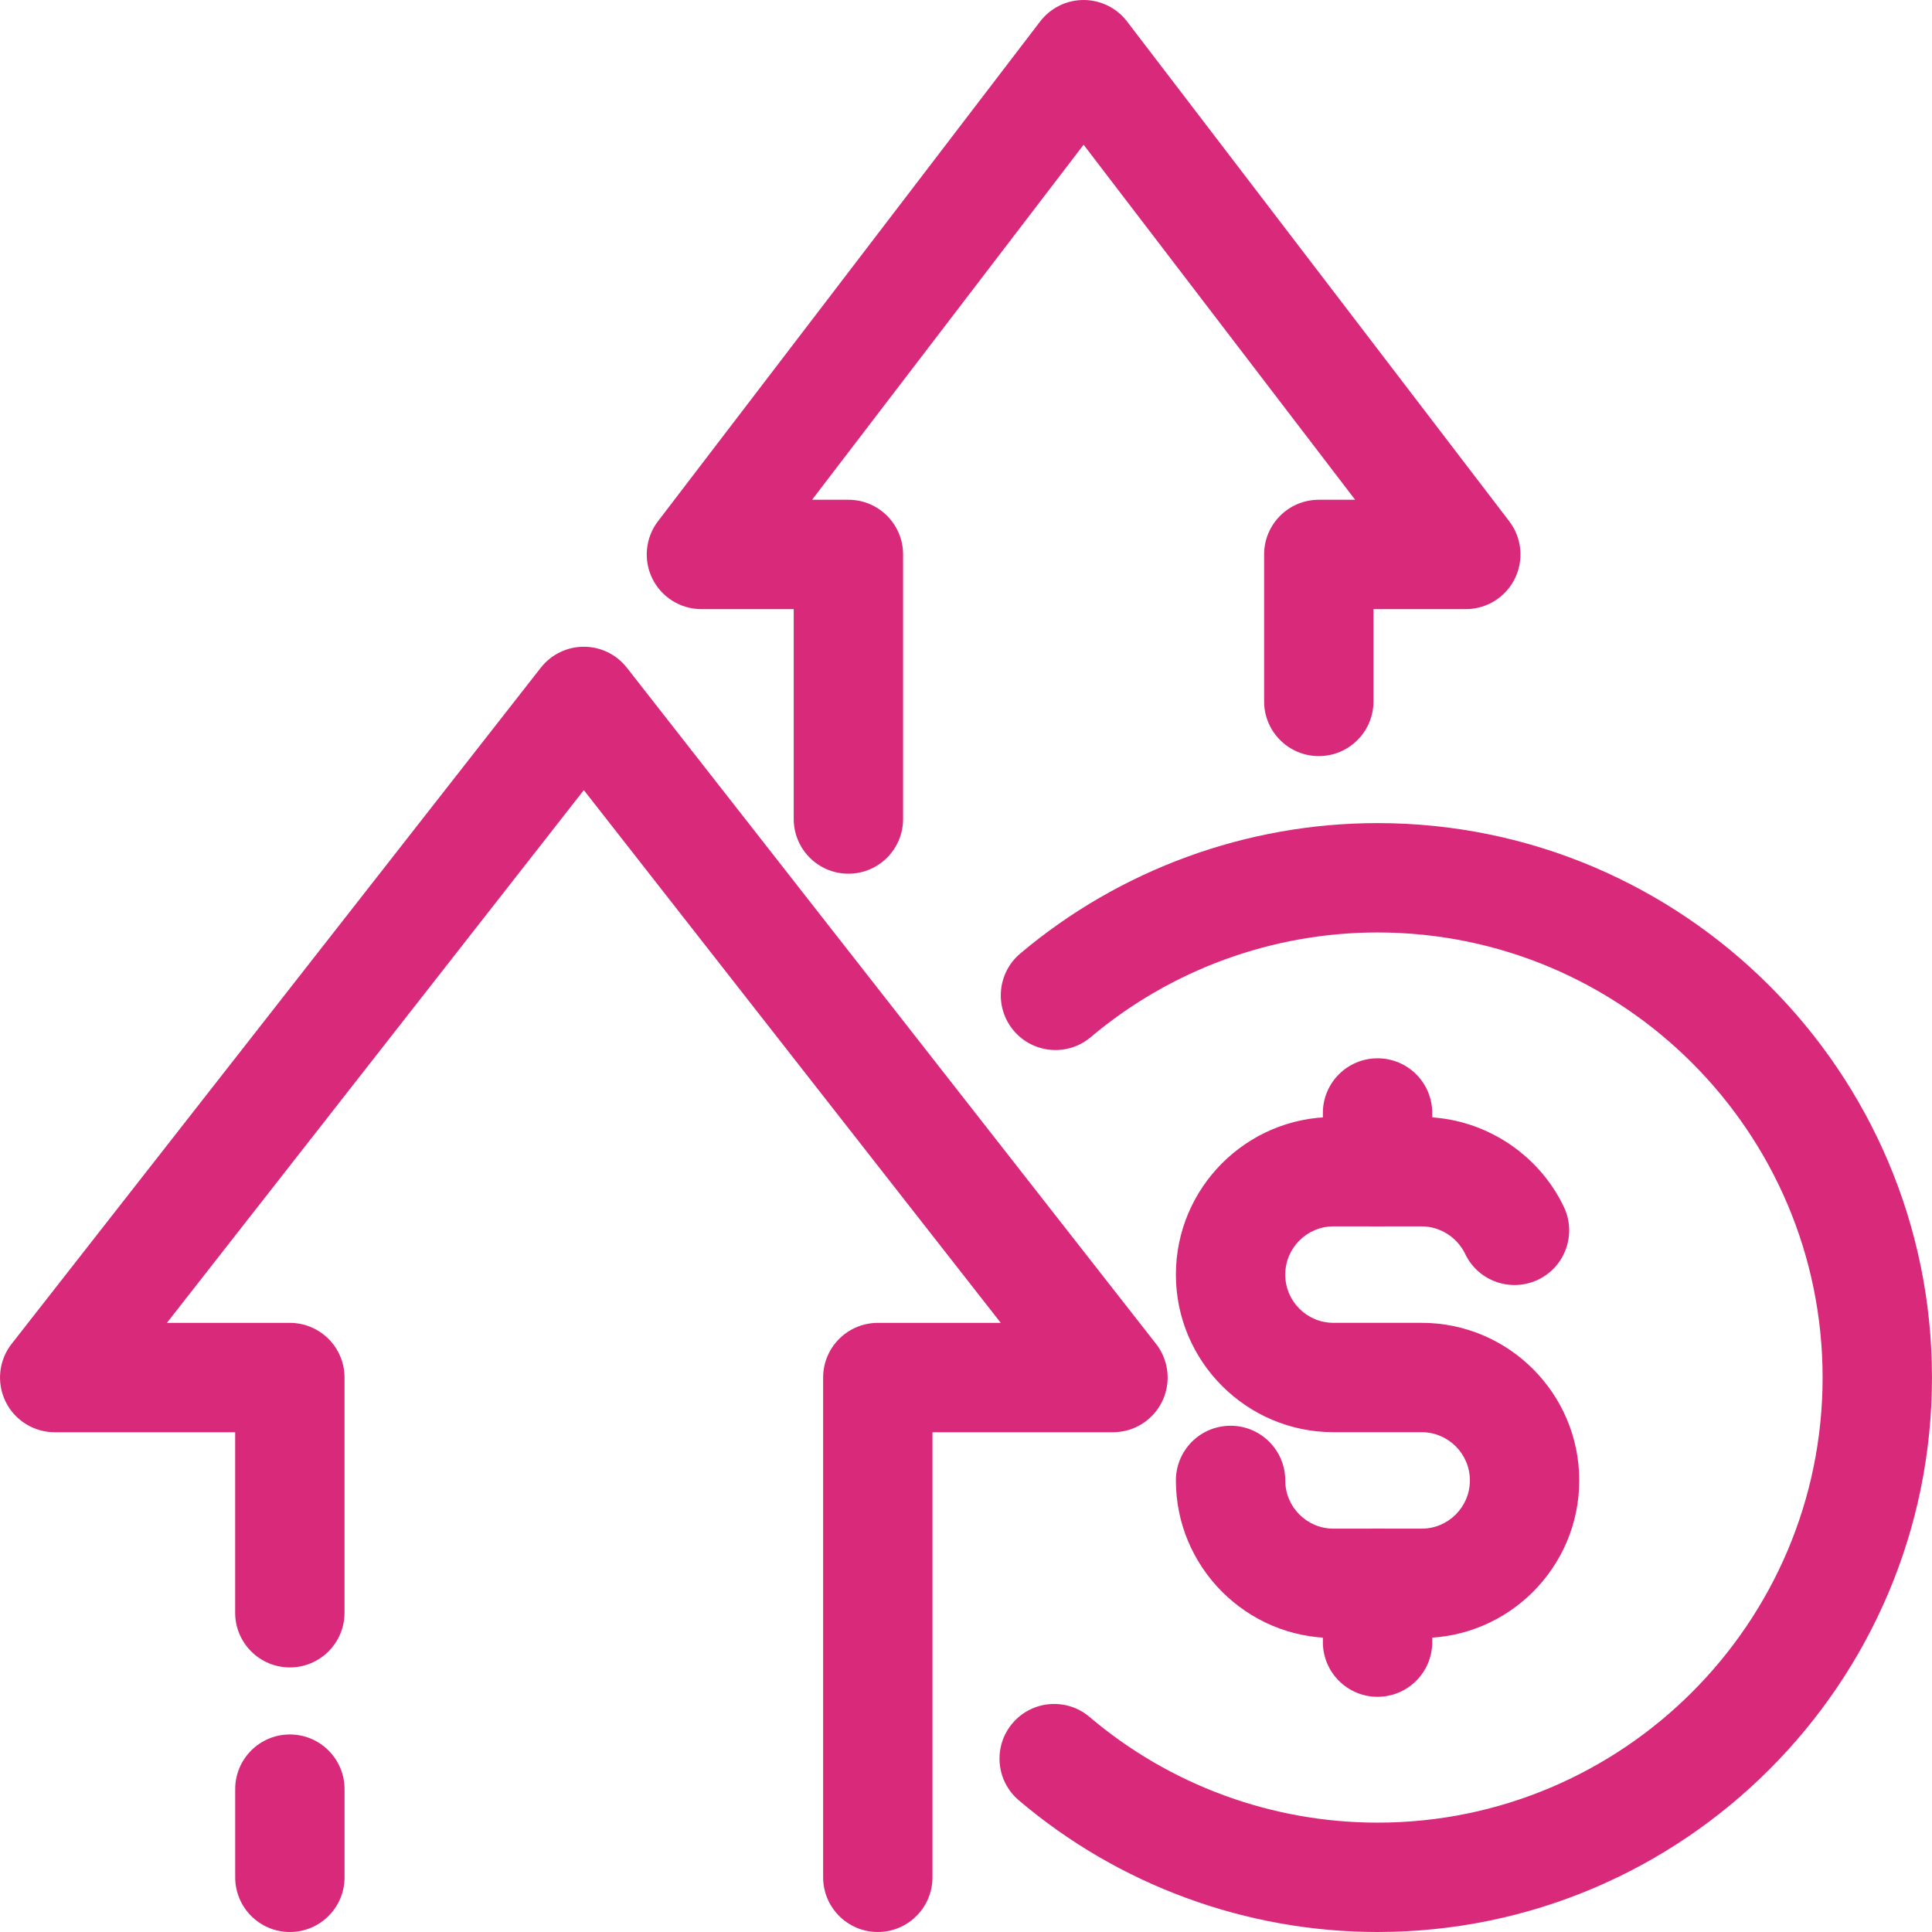
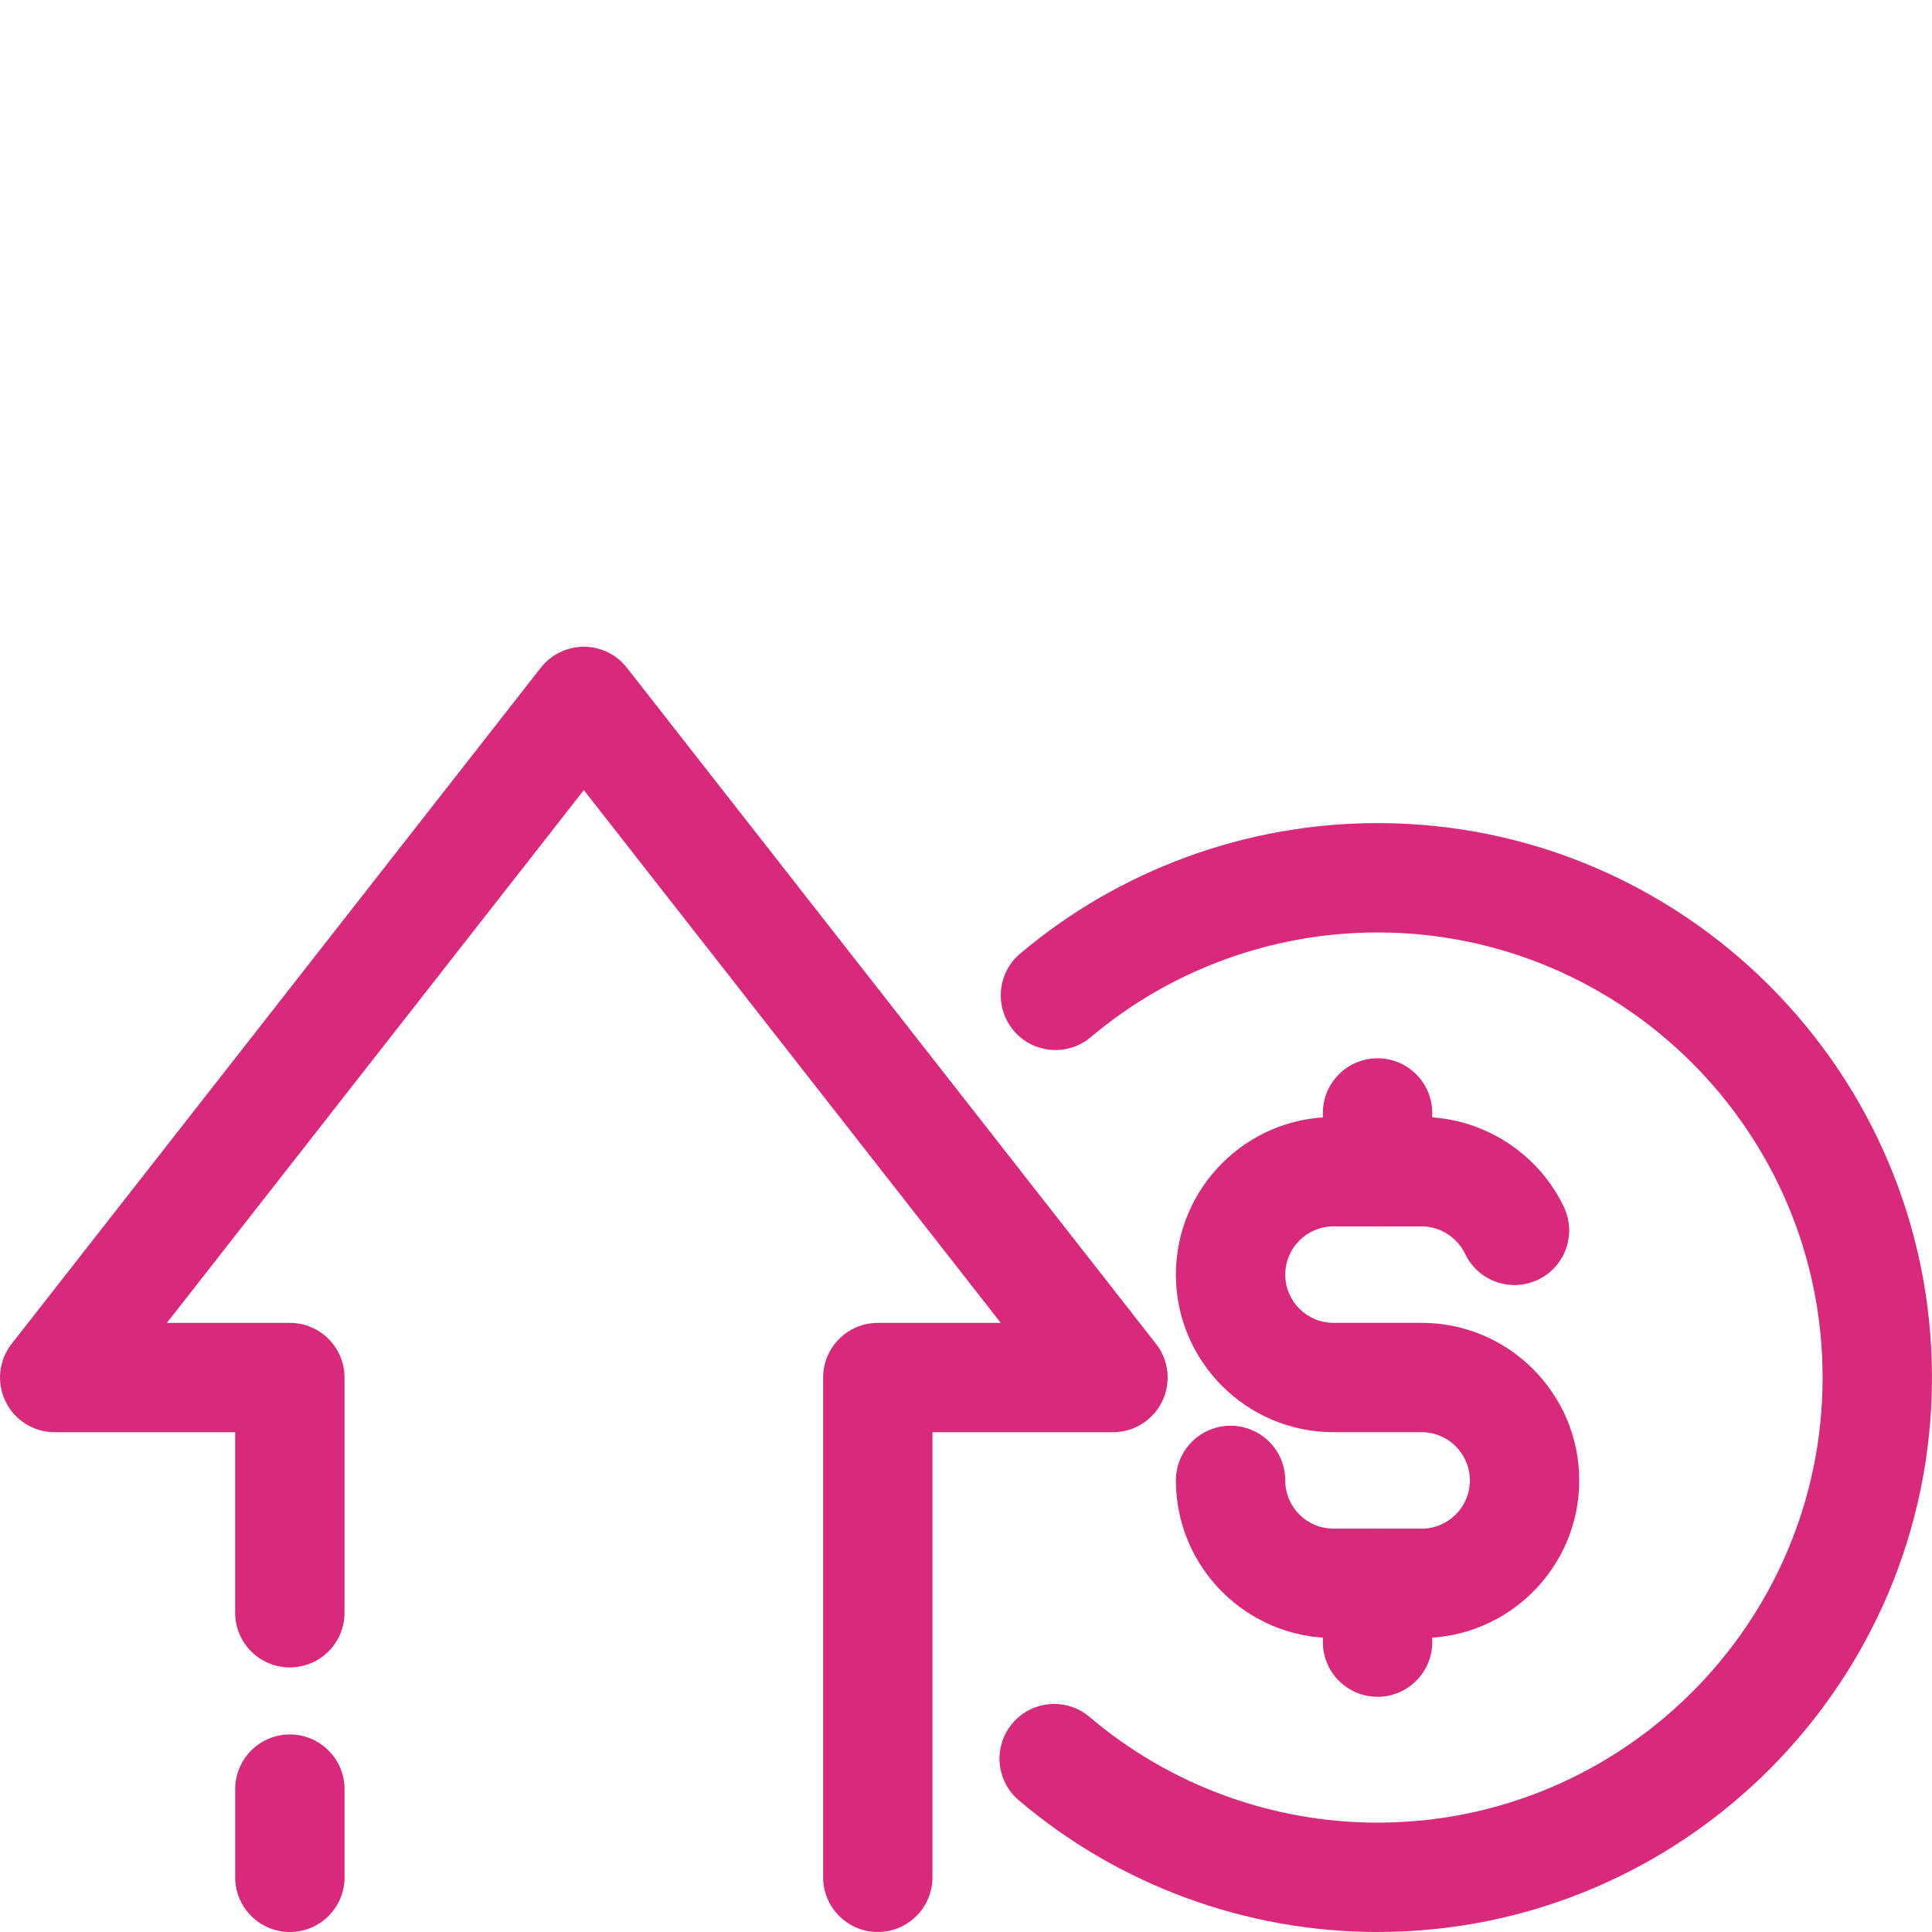
<svg xmlns="http://www.w3.org/2000/svg" id="Layer_2" viewBox="0 0 530 530">
  <g id="Layer_1-2">
    <g id="currency">
-       <path d="M232.74,239.68c-8.28,0-15-6.72-15-15v-57.58h-25.32c-5.71,0-10.92-3.24-13.45-8.35s-1.93-11.22,1.53-15.76L285.34,5.89c2.84-3.71,7.24-5.89,11.92-5.89s9.08,2.18,11.92,5.89l104.84,137.1c3.47,4.53,4.06,10.64,1.53,15.76s-7.74,8.35-13.45,8.35h-25.32v25.32c0,8.28-6.72,15-15,15s-15-6.72-15-15v-40.32c0-8.28,6.72-15,15-15h9.97l-74.49-97.4-74.49,97.4h9.97c8.28,0,15,6.72,15,15v72.58c0,8.28-6.72,15-15,15Z" style="fill:#d9297a;" />
      <path d="M240.81,530c-8.28,0-15-6.72-15-15v-137.1c0-8.28,6.72-15,15-15h33.73l-114.38-146.15-114.38,146.15h33.73c8.28,0,15,6.72,15,15v64.52c0,8.28-6.72,15-15,15s-15-6.72-15-15v-49.52H15c-5.74,0-10.97-3.27-13.48-8.43-2.51-5.16-1.86-11.3,1.67-15.81l145.16-185.48c2.84-3.63,7.2-5.76,11.81-5.76s8.97,2.12,11.81,5.76l145.16,185.48c3.54,4.52,4.18,10.66,1.67,15.81-2.51,5.16-7.75,8.43-13.48,8.43h-49.52v122.1c0,8.28-6.72,15-15,15Z" style="fill:#d9297a;" />
      <path d="M79.52,530c-8.28,0-15-6.72-15-15v-24.19c0-8.28,6.72-15,15-15s15,6.72,15,15v24.19c0,8.28-6.72,15-15,15Z" style="fill:#d9297a;" />
      <path d="M377.9,530c-36.04,0-70.99-12.83-98.42-36.13-6.31-5.36-7.08-14.83-1.72-21.14s14.83-7.08,21.14-1.72c22.01,18.7,50.07,28.99,78.99,28.99,67.32,0,122.1-54.77,122.1-122.1s-54.77-122.1-122.1-122.1c-28.78,0-56.72,10.2-78.67,28.72-6.33,5.34-15.79,4.54-21.14-1.79-5.34-6.33-4.54-15.8,1.79-21.14,27.36-23.08,62.17-35.79,98.02-35.79,83.87,0,152.1,68.23,152.1,152.1s-68.23,152.1-152.1,152.1Z" style="fill:#d9297a;" />
      <path d="M377.9,336.45c-8.28,0-15-6.72-15-15v-16.13c0-8.28,6.72-15,15-15s15,6.72,15,15v16.13c0,8.28-6.72,15-15,15Z" style="fill:#d9297a;" />
-       <path d="M377.9,465.48c-8.28,0-15-6.72-15-15v-16.13c0-8.28,6.72-15,15-15s15,6.72,15,15v16.13c0,8.28-6.72,15-15,15Z" style="fill:#d9297a;" />
+       <path d="M377.9,465.48c-8.28,0-15-6.72-15-15v-16.13c0-8.28,6.72-15,15-15s15,6.72,15,15v16.13c0,8.28-6.72,15-15,15" style="fill:#d9297a;" />
      <path d="M390,449.35h-24.19c-23.83,0-43.23-19.39-43.23-43.23,0-8.28,6.72-15,15-15s15,6.72,15,15c0,7.29,5.93,13.23,13.23,13.23h24.19c7.29,0,13.23-5.93,13.23-13.23s-5.93-13.23-13.23-13.23h-24.19c-23.83,0-43.23-19.39-43.23-43.23s19.39-43.23,43.23-43.23h24.19c16.51,0,31.82,9.66,38.99,24.6,3.58,7.47.44,16.43-7.03,20.01-7.47,3.58-16.43.44-20.01-7.03-2.21-4.61-6.9-7.58-11.95-7.58h-24.19c-7.29,0-13.23,5.93-13.23,13.23s5.93,13.23,13.23,13.23h24.19c23.83,0,43.23,19.39,43.23,43.23s-19.39,43.23-43.23,43.23Z" style="fill:#d9297a;" />
    </g>
  </g>
</svg>